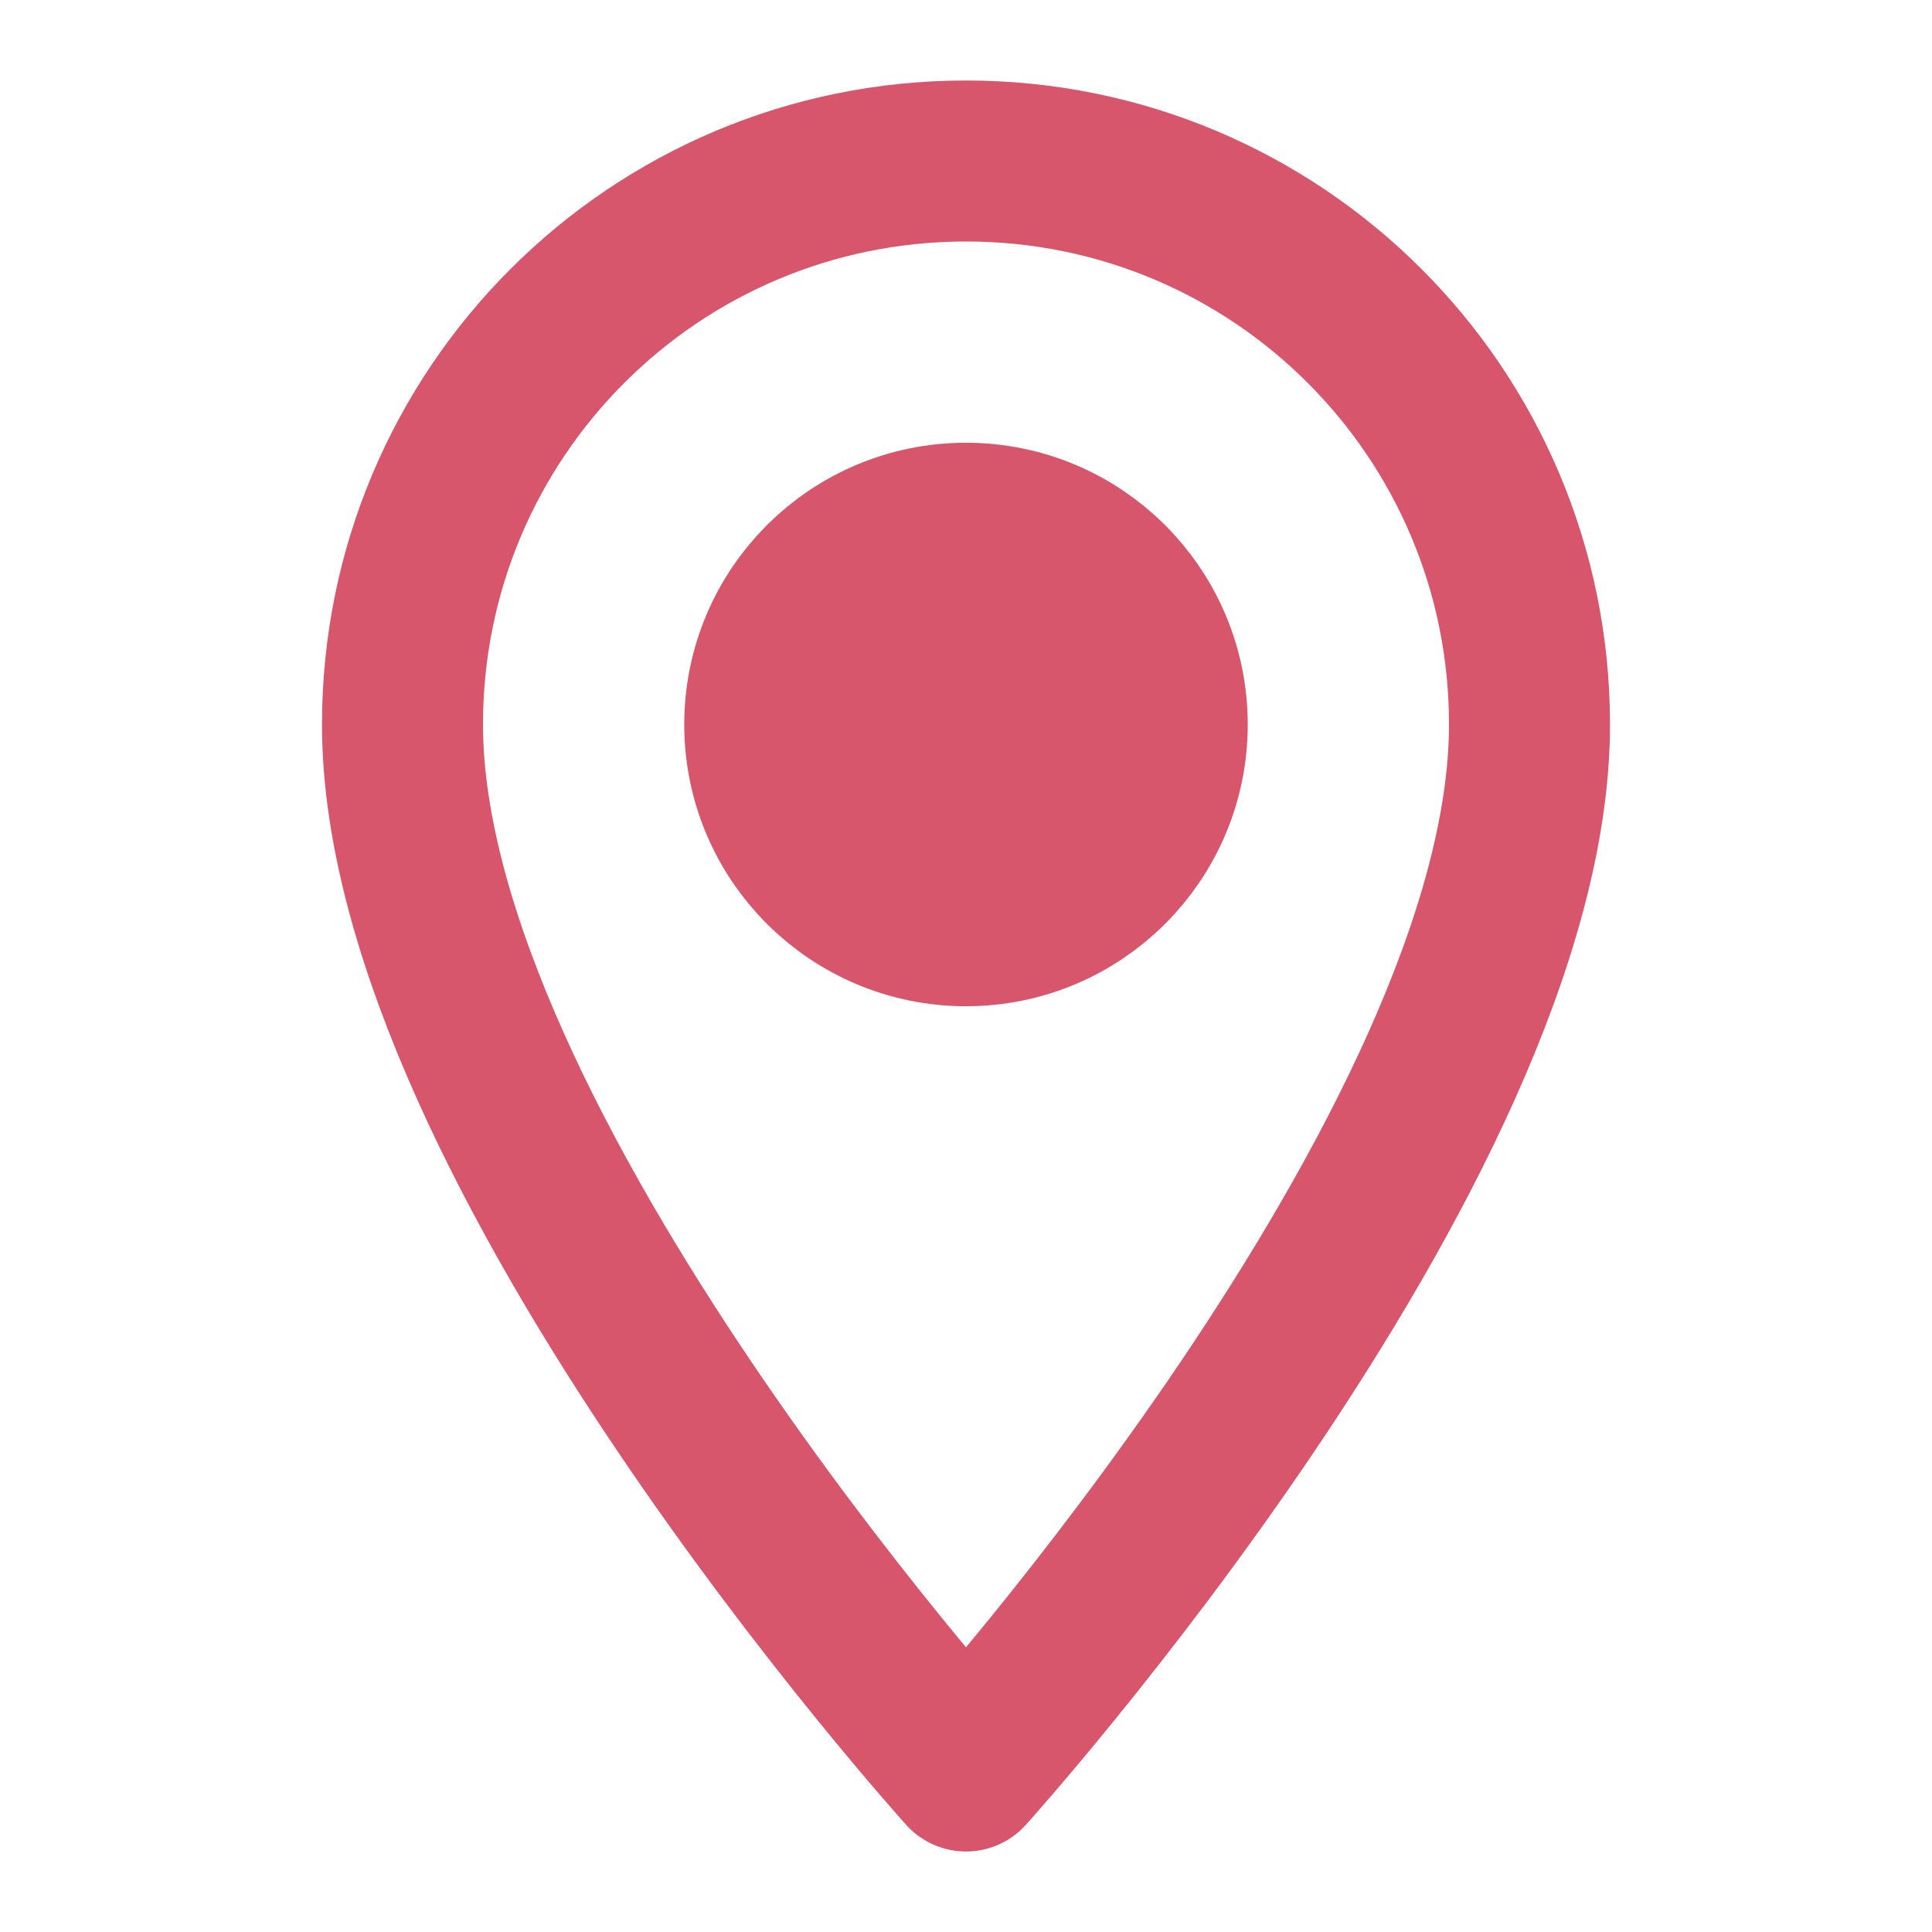
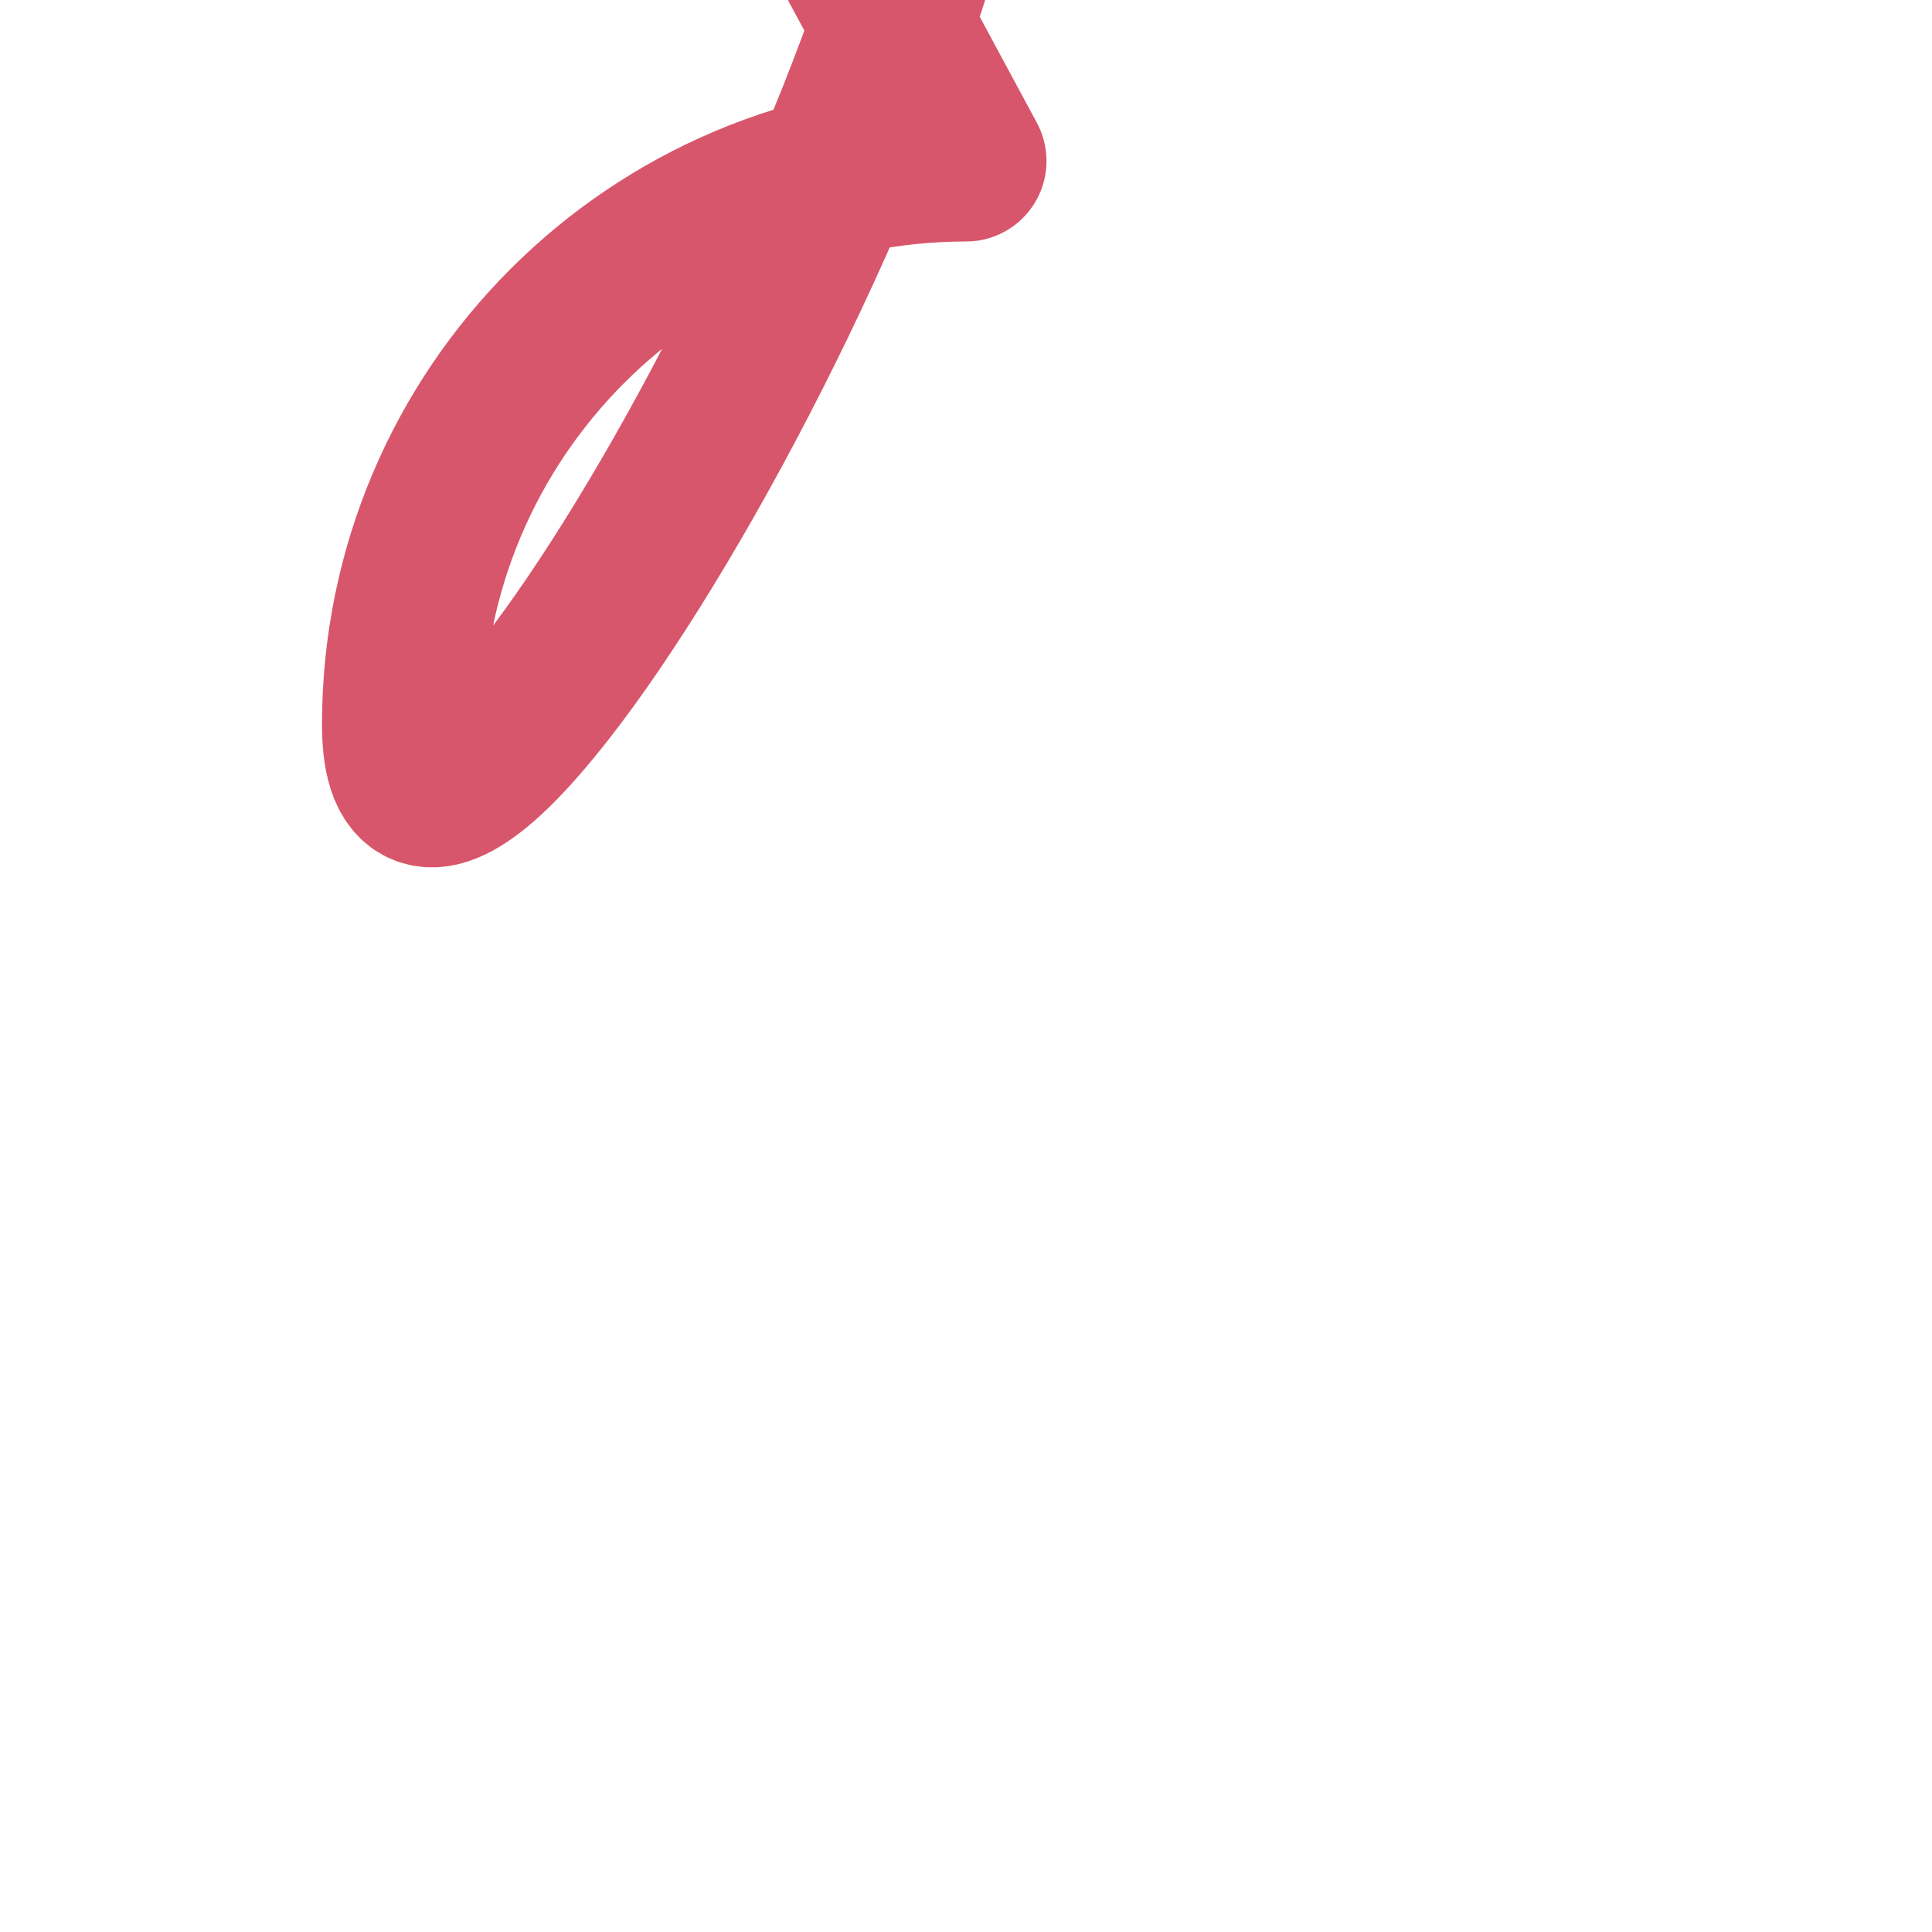
<svg xmlns="http://www.w3.org/2000/svg" width="24" height="24" viewBox="0 0 24 24" fill="none" stroke="#d8566b" stroke-width="2" stroke-linecap="round" stroke-linejoin="round">
-   <path d="M12 2C8.13 2 5 5.13 5 9c0 5.25 7 13 7 13s7-7.75 7-13c0-3.87-3.13-7-7-7z" />
-   <circle cx="12" cy="9" r="2.5" fill="#d8566b" />
+   <path d="M12 2C8.13 2 5 5.13 5 9s7-7.75 7-13c0-3.87-3.13-7-7-7z" />
</svg>